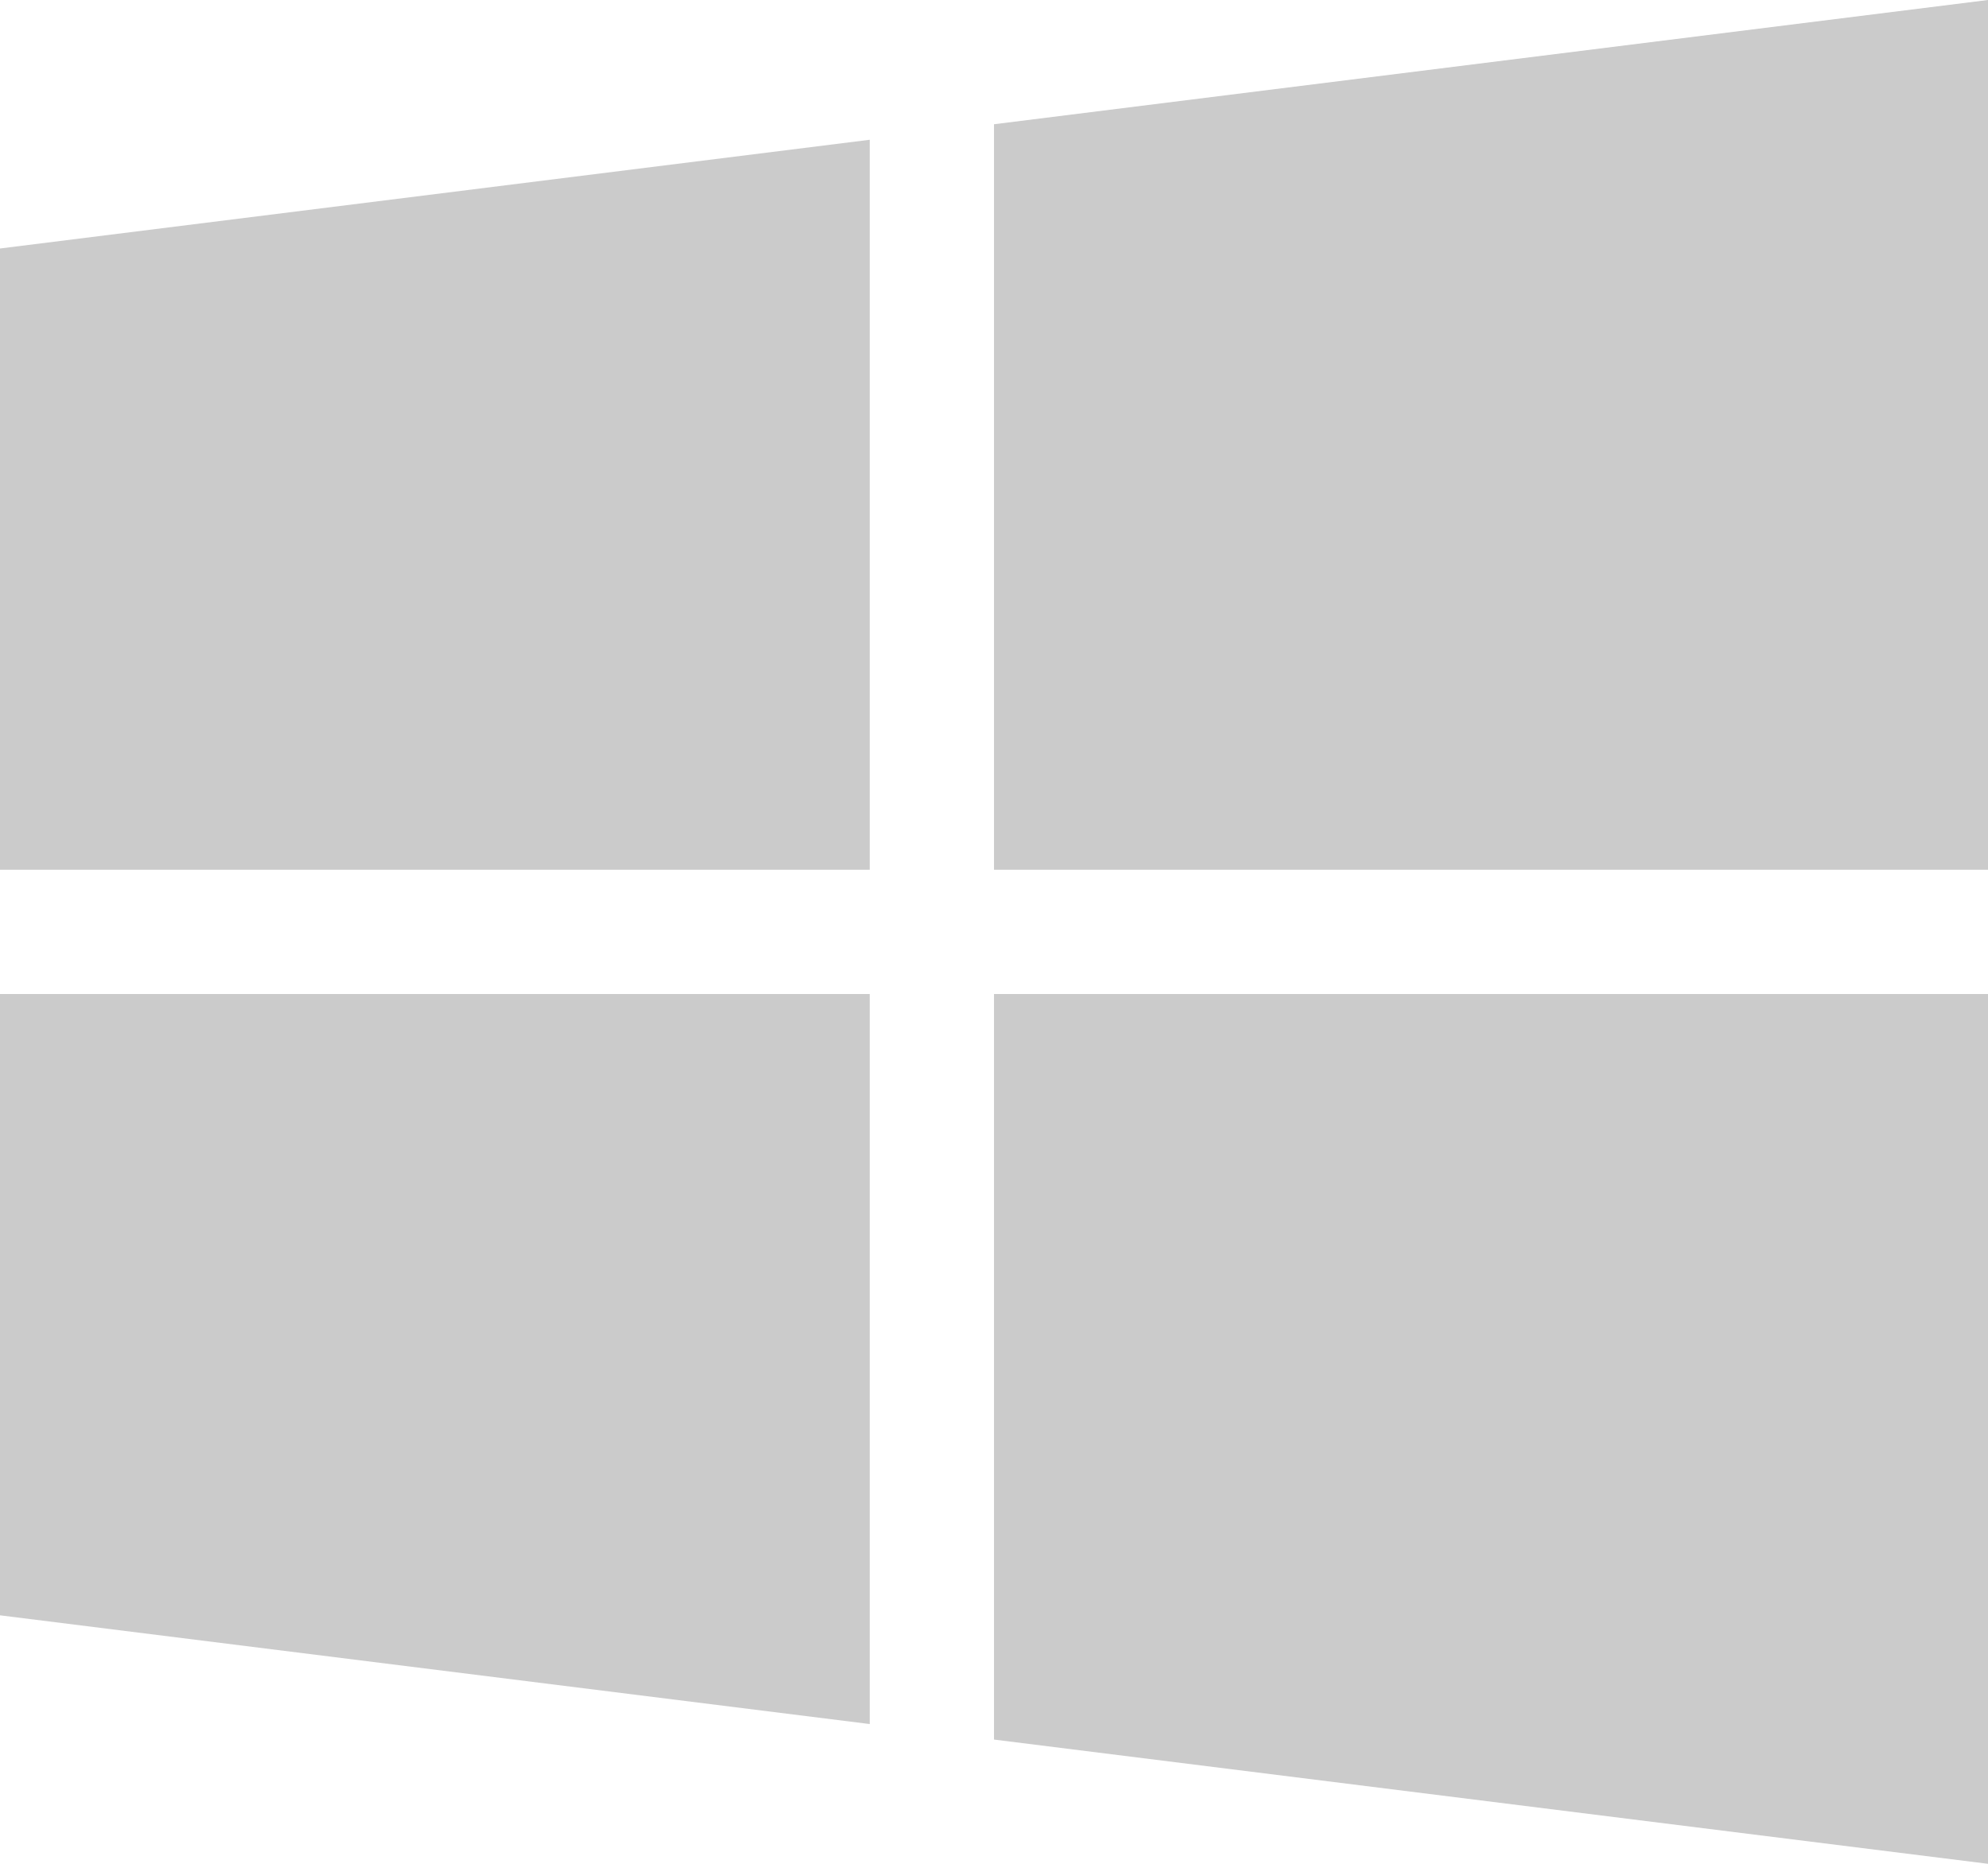
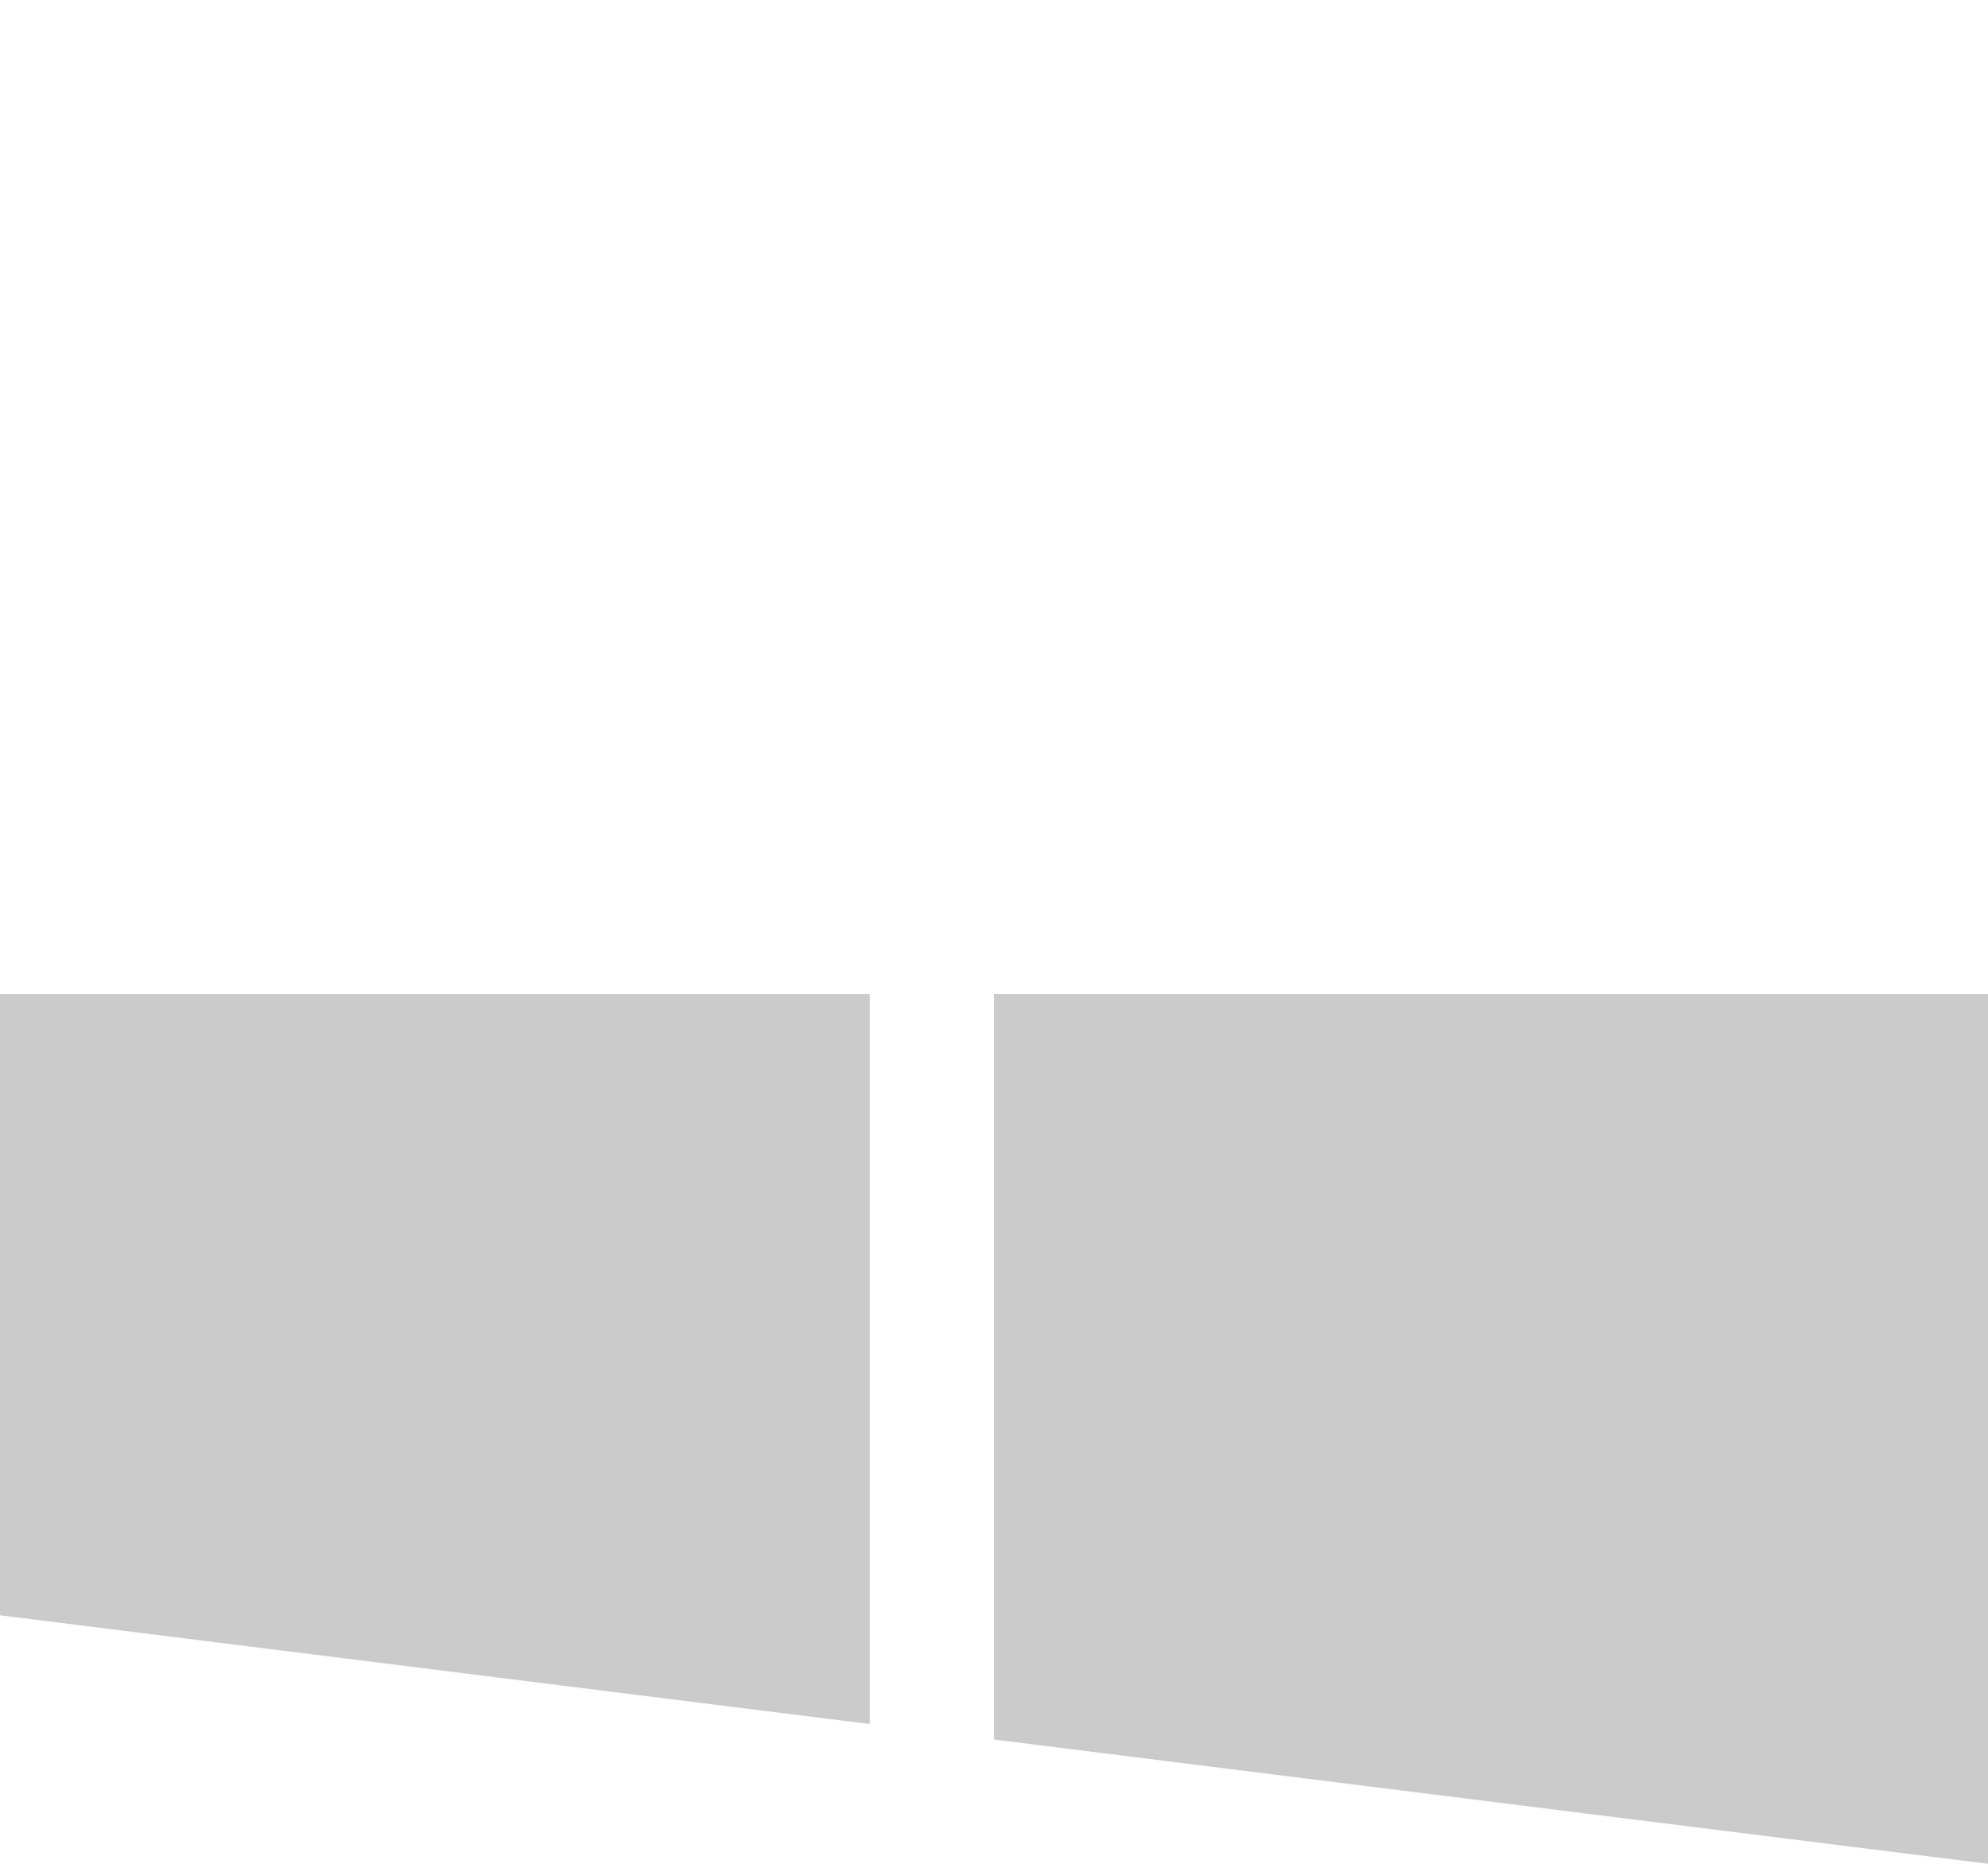
<svg xmlns="http://www.w3.org/2000/svg" width="30.754" height="28.832" viewBox="0 0 30.754 28.832">
  <g id="windows" transform="translate(0 -16)">
    <g id="Group_21" data-name="Group 21" transform="translate(0 18.162)">
      <g id="Group_20" data-name="Group 20">
-         <path id="Path_398" data-name="Path 398" d="M0,53.682v9.611H13.455V52Z" transform="translate(0 -52)" fill="#cbcbcb" />
-       </g>
+         </g>
    </g>
    <g id="Group_23" data-name="Group 23" transform="translate(15.377 16)">
      <g id="Group_22" data-name="Group 22">
-         <path id="Path_399" data-name="Path 399" d="M256,17.922V29.455h15.377V16Z" transform="translate(-256 -16)" fill="#cbcbcb" />
-       </g>
+         </g>
    </g>
    <g id="Group_25" data-name="Group 25" transform="translate(15.377 31.377)">
      <g id="Group_24" data-name="Group 24">
        <path id="Path_400" data-name="Path 400" d="M256,272v11.533l15.377,1.922V272Z" transform="translate(-256 -272)" fill="#cbcbcb" />
      </g>
    </g>
    <g id="Group_27" data-name="Group 27" transform="translate(0 31.377)">
      <g id="Group_26" data-name="Group 26">
        <path id="Path_401" data-name="Path 401" d="M0,272v9.611l13.455,1.682V272Z" transform="translate(0 -272)" fill="#cbcbcb" />
      </g>
    </g>
  </g>
</svg>